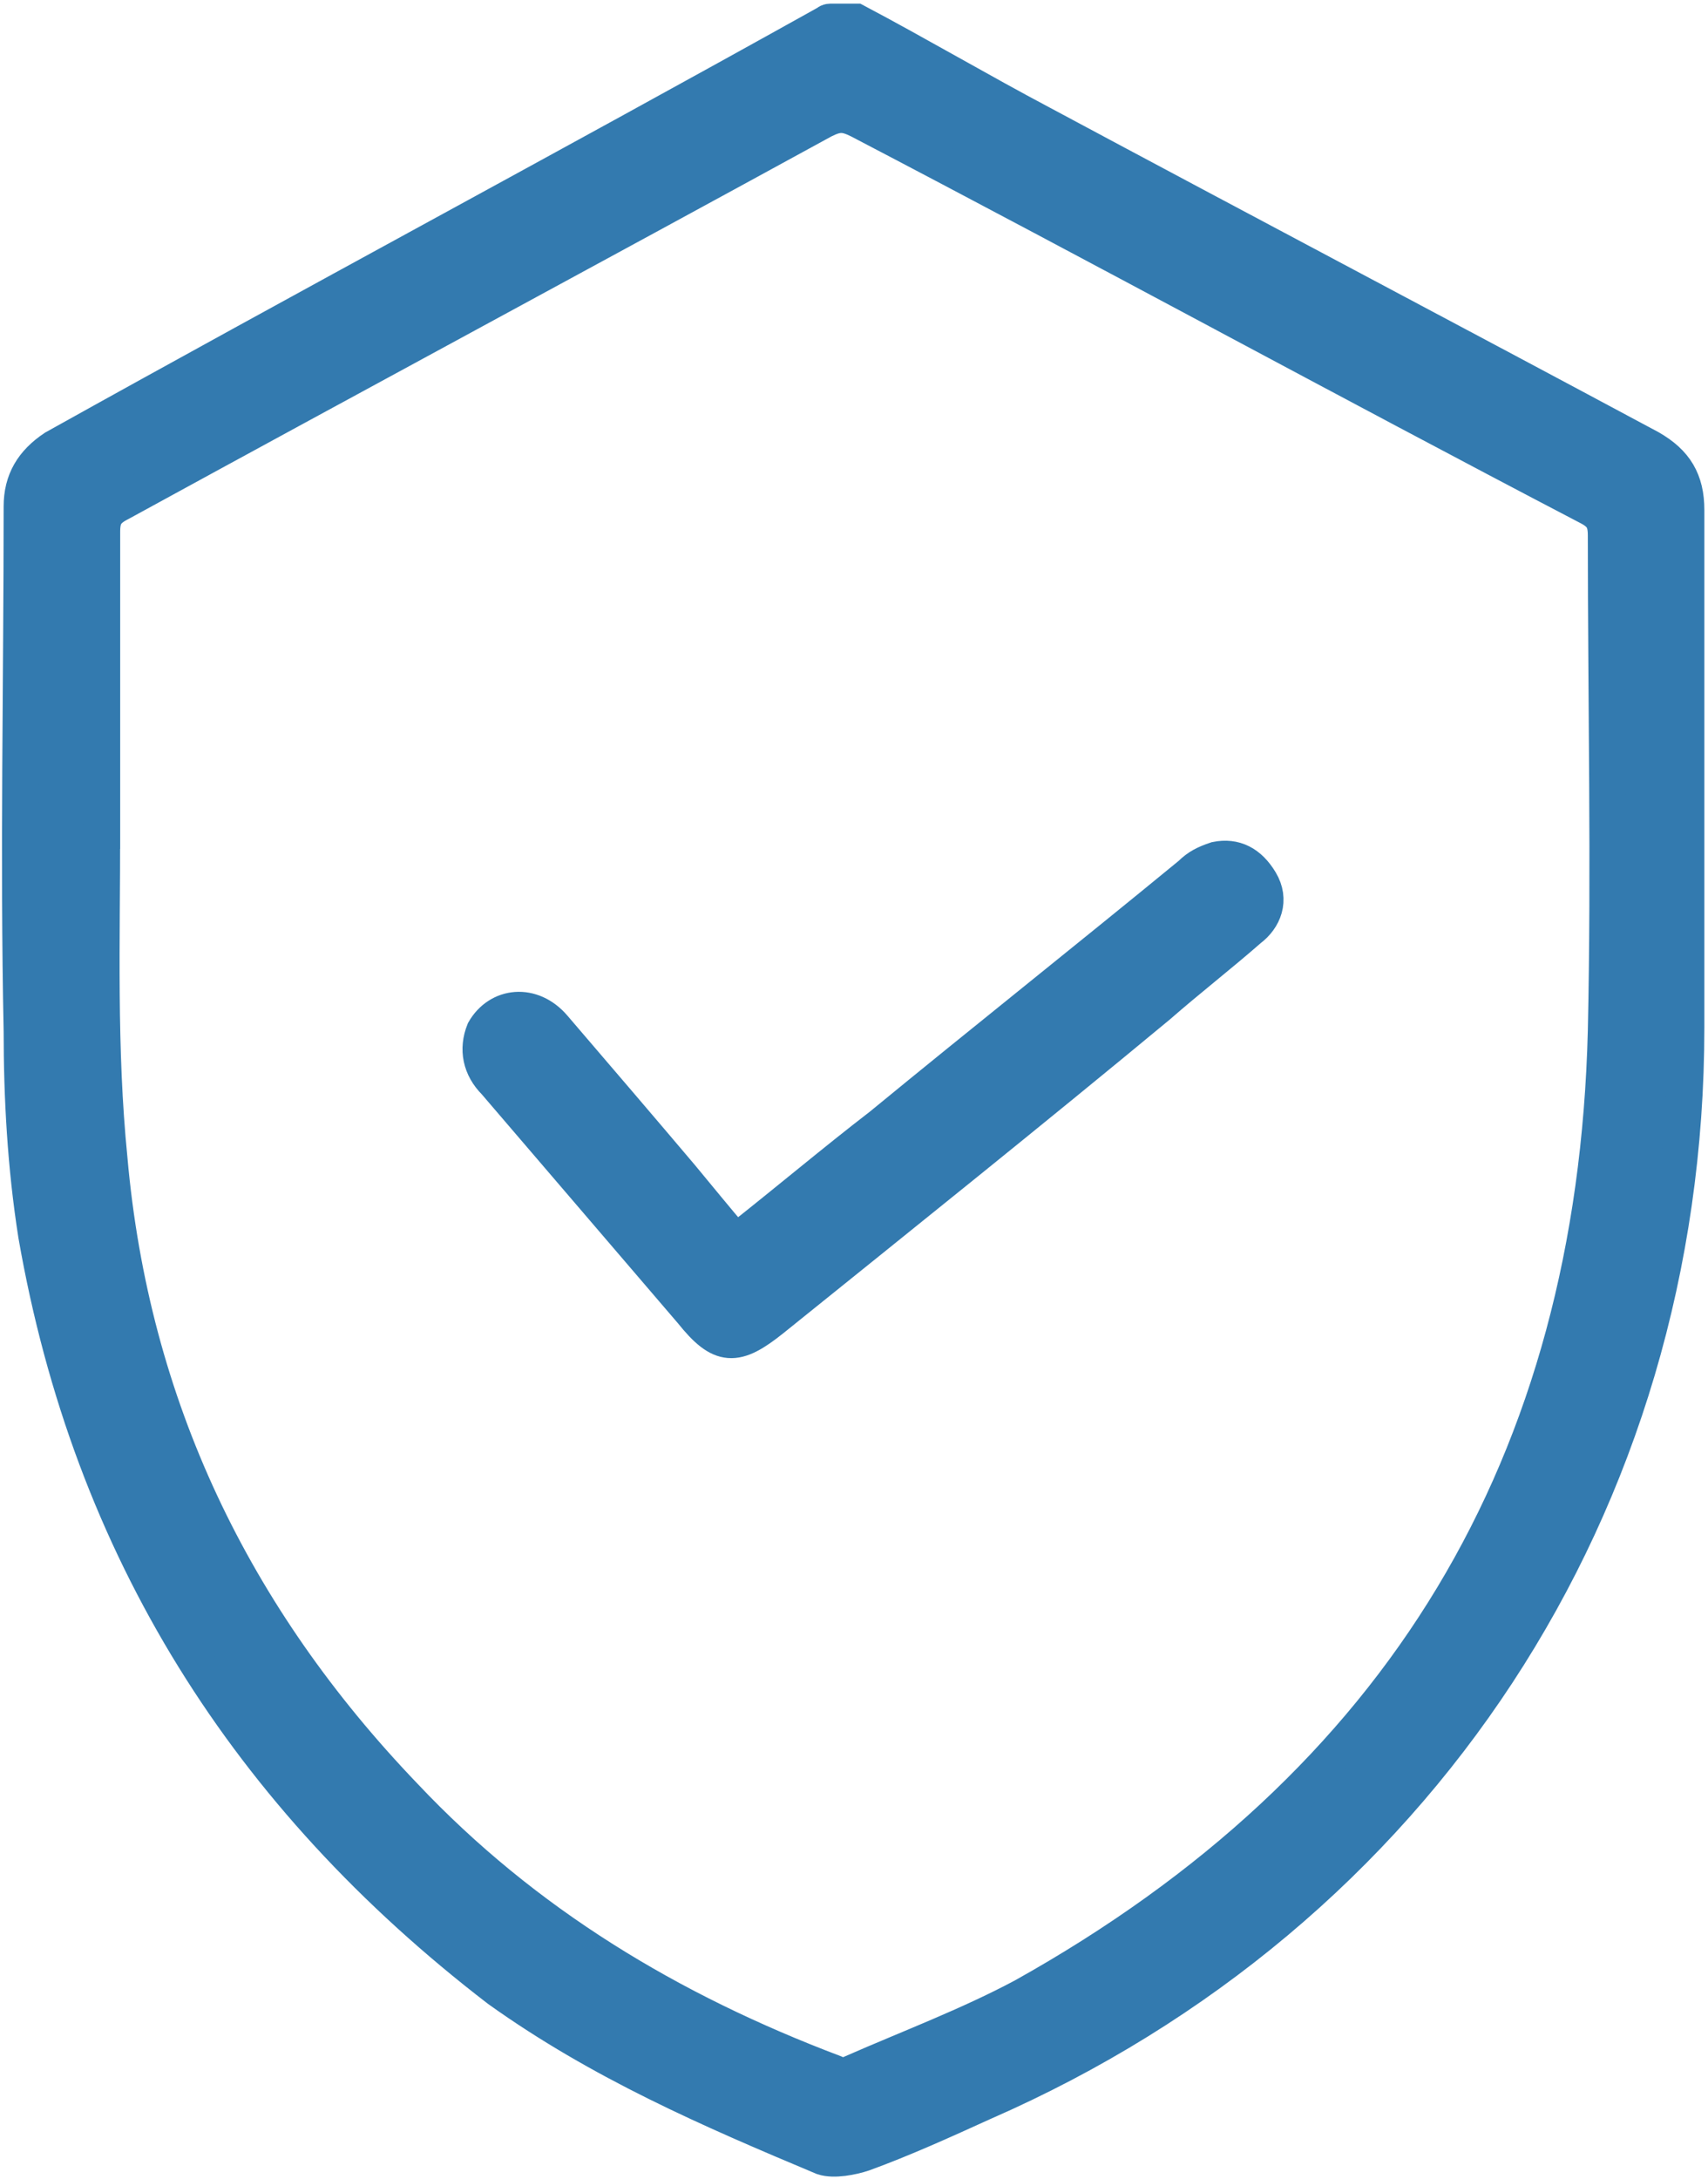
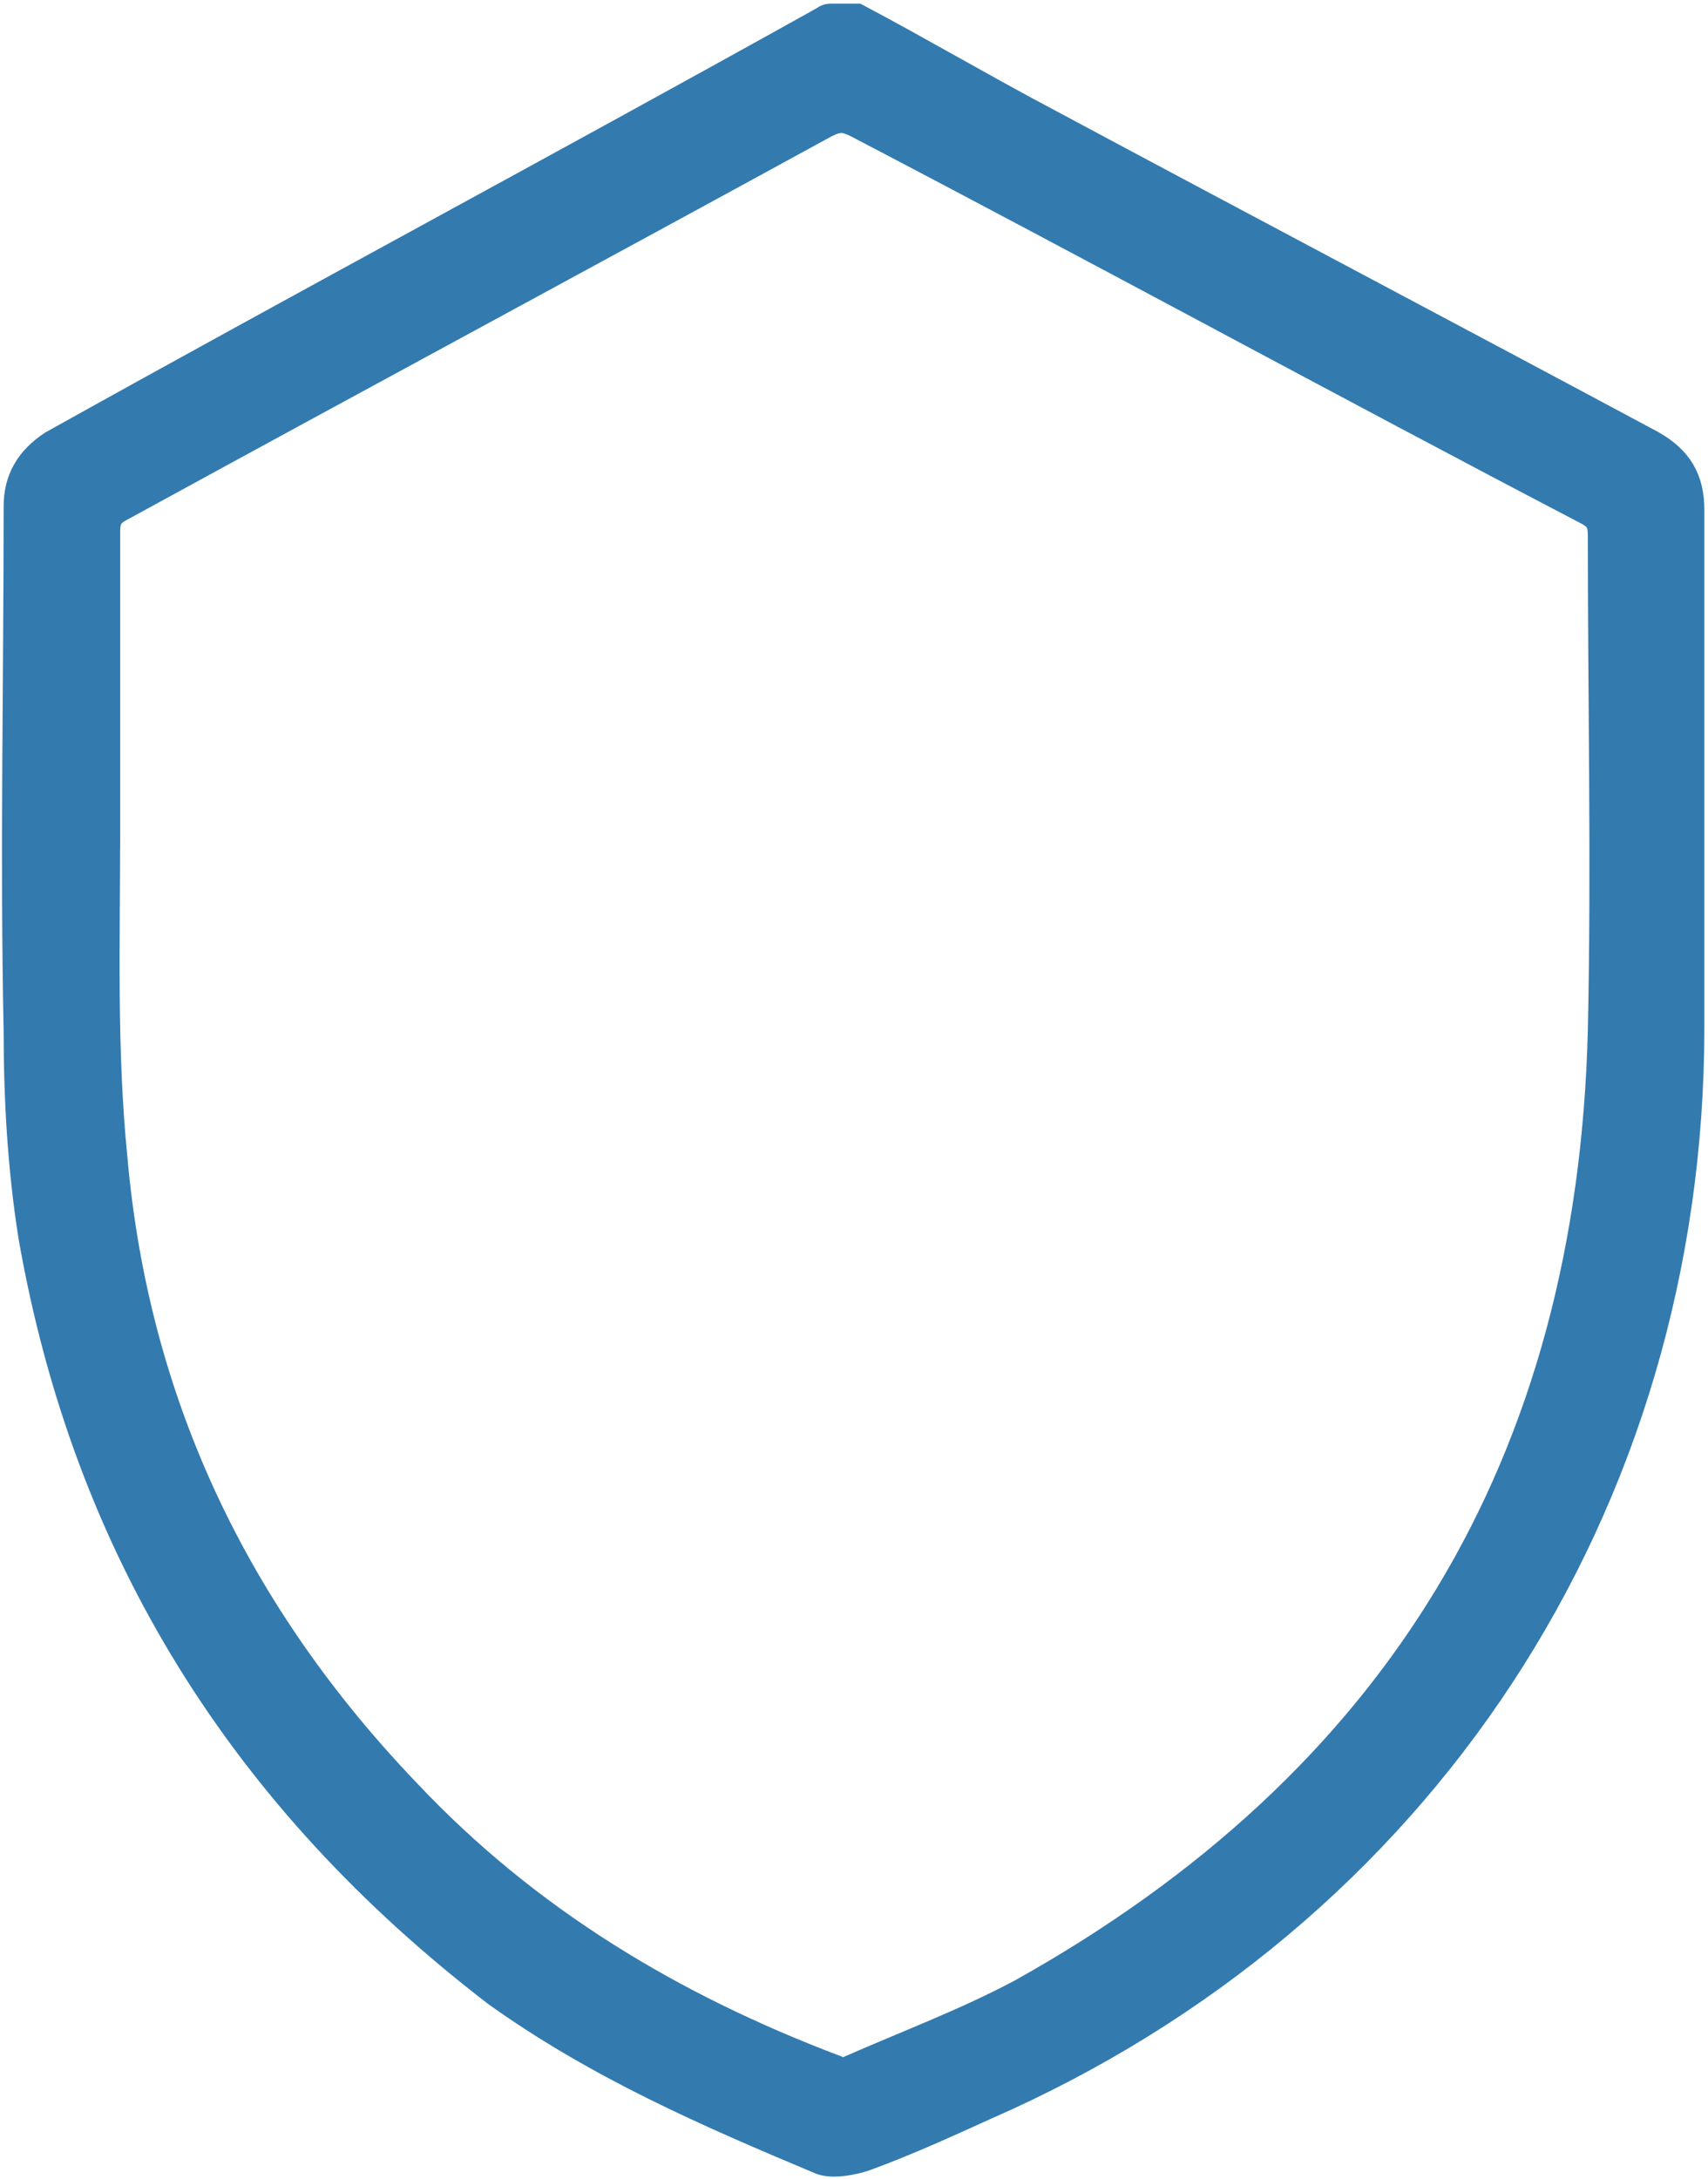
<svg xmlns="http://www.w3.org/2000/svg" version="1.1" id="Laag_1" x="0px" y="0px" viewBox="0 0 46.9 59.8" style="enable-background:new 0 0 46.9 59.8;" xml:space="preserve">
  <style type="text/css">
	.st0{fill:#337AAF;stroke:#337AAF;stroke-miterlimit:10;}
	.st1{fill:#337AAF;stroke:#337AAF;stroke-width:0.75;stroke-miterlimit:10;}
	.st2{fill:#337AAF;stroke:#337AAF;stroke-width:0.5;stroke-miterlimit:10;}
	.st3{fill:#337AAF;stroke:#337AAF;stroke-width:0.25;stroke-miterlimit:10;}
	.st4{fill:none;stroke:#337AAF;stroke-width:2;stroke-linejoin:round;stroke-miterlimit:10;}
	.st5{fill:#337AAF;}
</style>
  <g>
    <path class="st0" d="M23.5,0.6c1.7,0.9,3.4,1.9,5.1,2.8c5.6,3,11.1,5.9,16.7,8.9c0.7,0.4,1,0.9,1,1.7c0,4.7,0,9.5,0,14.2   c0,13.1-7.4,24.3-19.3,29.5c-1.1,0.5-2.2,1-3.3,1.4c-0.3,0.1-0.8,0.2-1.1,0.1c-3.1-1.3-6.1-2.6-8.9-4.6C6.8,49.3,2.5,42.5,1,33.9   c-0.3-1.9-0.4-3.8-0.4-5.6c-0.1-4.8,0-9.6,0-14.4c0-0.7,0.3-1.2,0.9-1.6C8.5,8.4,15.6,4.6,22.6,0.7c0.1,0,0.1-0.1,0.2-0.1   C23,0.6,23.3,0.6,23.5,0.6z M2.8,22.8C2.8,22.8,2.7,22.8,2.8,22.8c0,3-0.1,6,0.2,9c0.6,6.8,3.4,12.6,8.1,17.5   c3.3,3.5,7.3,5.9,11.8,7.6c0.2,0.1,0.4,0.1,0.5,0c1.6-0.7,3.2-1.3,4.7-2.1C38.5,49,43.8,40.2,44.1,28.3c0.1-4.5,0-9.1,0-13.6   c0-0.4-0.1-0.6-0.5-0.8c-6.7-3.5-13.3-7.1-20-10.6c-0.4-0.2-0.6-0.2-1,0C16.2,6.8,9.7,10.3,3.3,13.8c-0.4,0.2-0.5,0.4-0.5,0.8   C2.8,17.3,2.8,20.1,2.8,22.8z" />
-     <path class="st0" d="M20.2,34.1c1.4-1.1,2.7-2.2,4-3.2c2.8-2.3,5.7-4.6,8.5-6.9c0.2-0.2,0.4-0.3,0.7-0.4c0.5-0.1,0.9,0.1,1.2,0.6   c0.3,0.5,0.1,1-0.3,1.3c-0.8,0.7-1.7,1.4-2.5,2.1c-3.5,2.9-7,5.7-10.6,8.6c-1,0.8-1.4,0.8-2.2-0.2c-1.8-2.1-3.6-4.2-5.4-6.3   c-0.4-0.4-0.5-0.9-0.3-1.4c0.4-0.7,1.3-0.8,1.9-0.1c1.2,1.4,2.4,2.8,3.5,4.1C19.2,32.9,19.6,33.4,20.2,34.1z" />
  </g>
</svg>